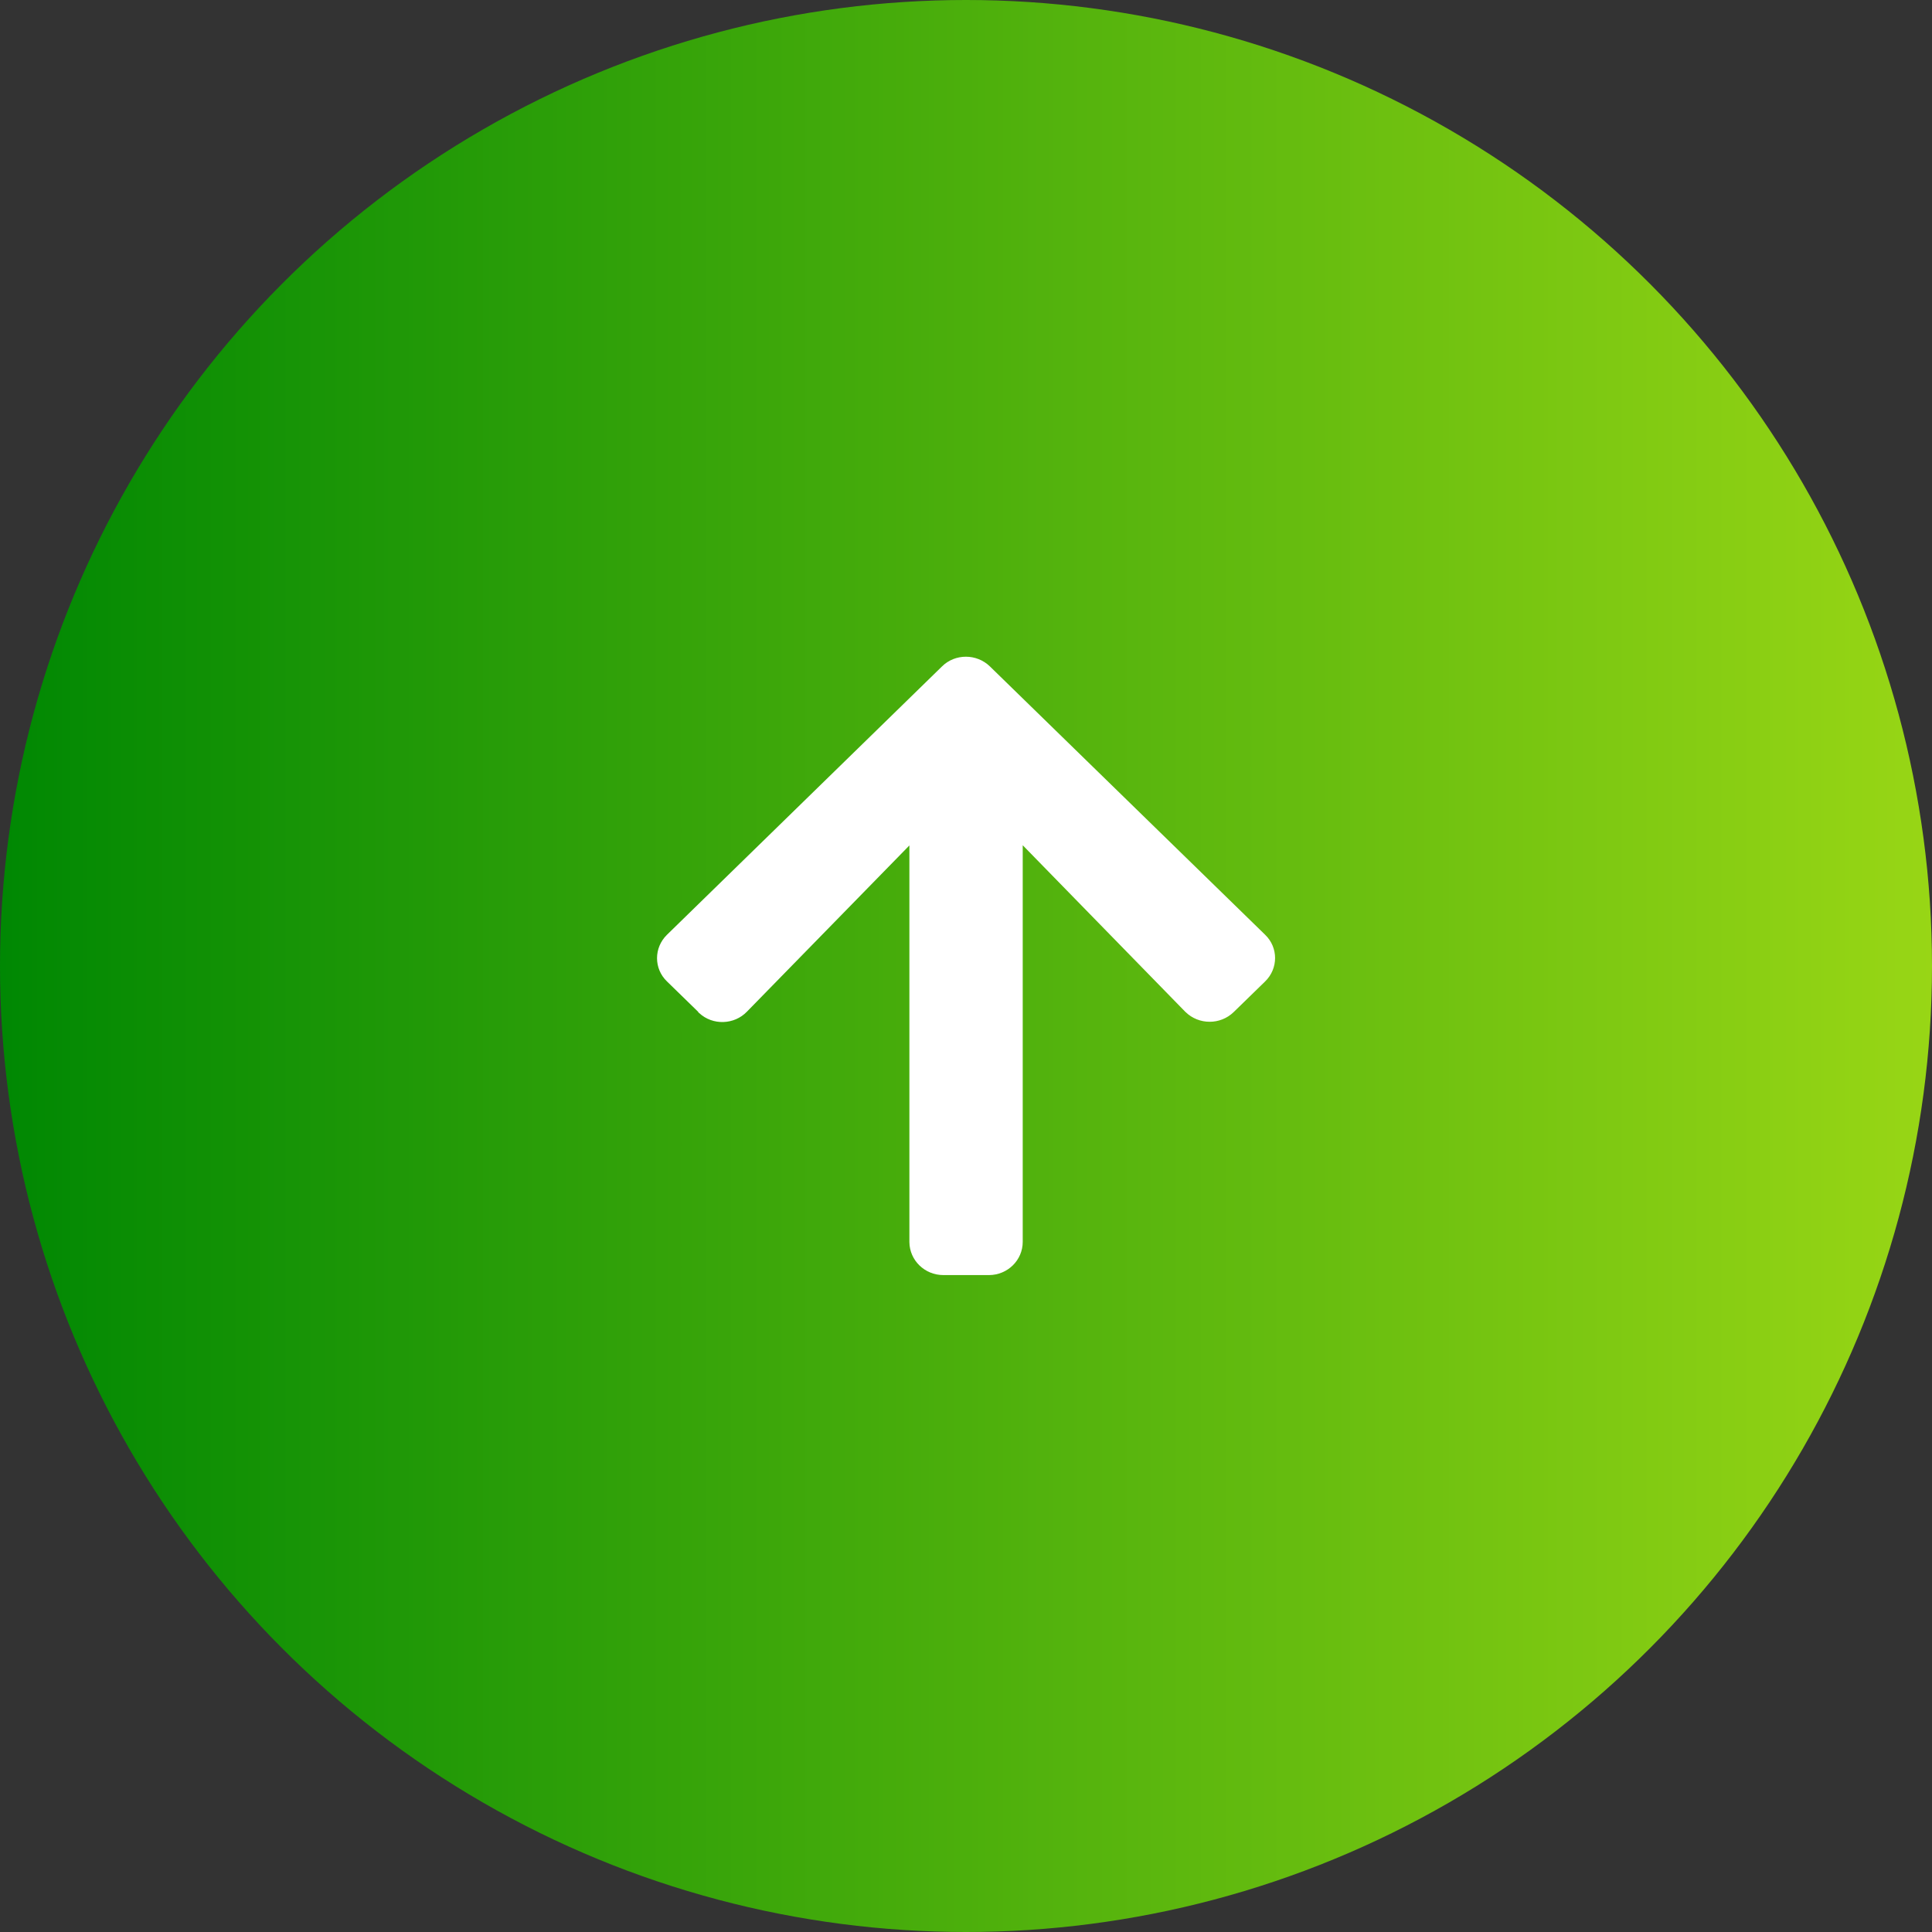
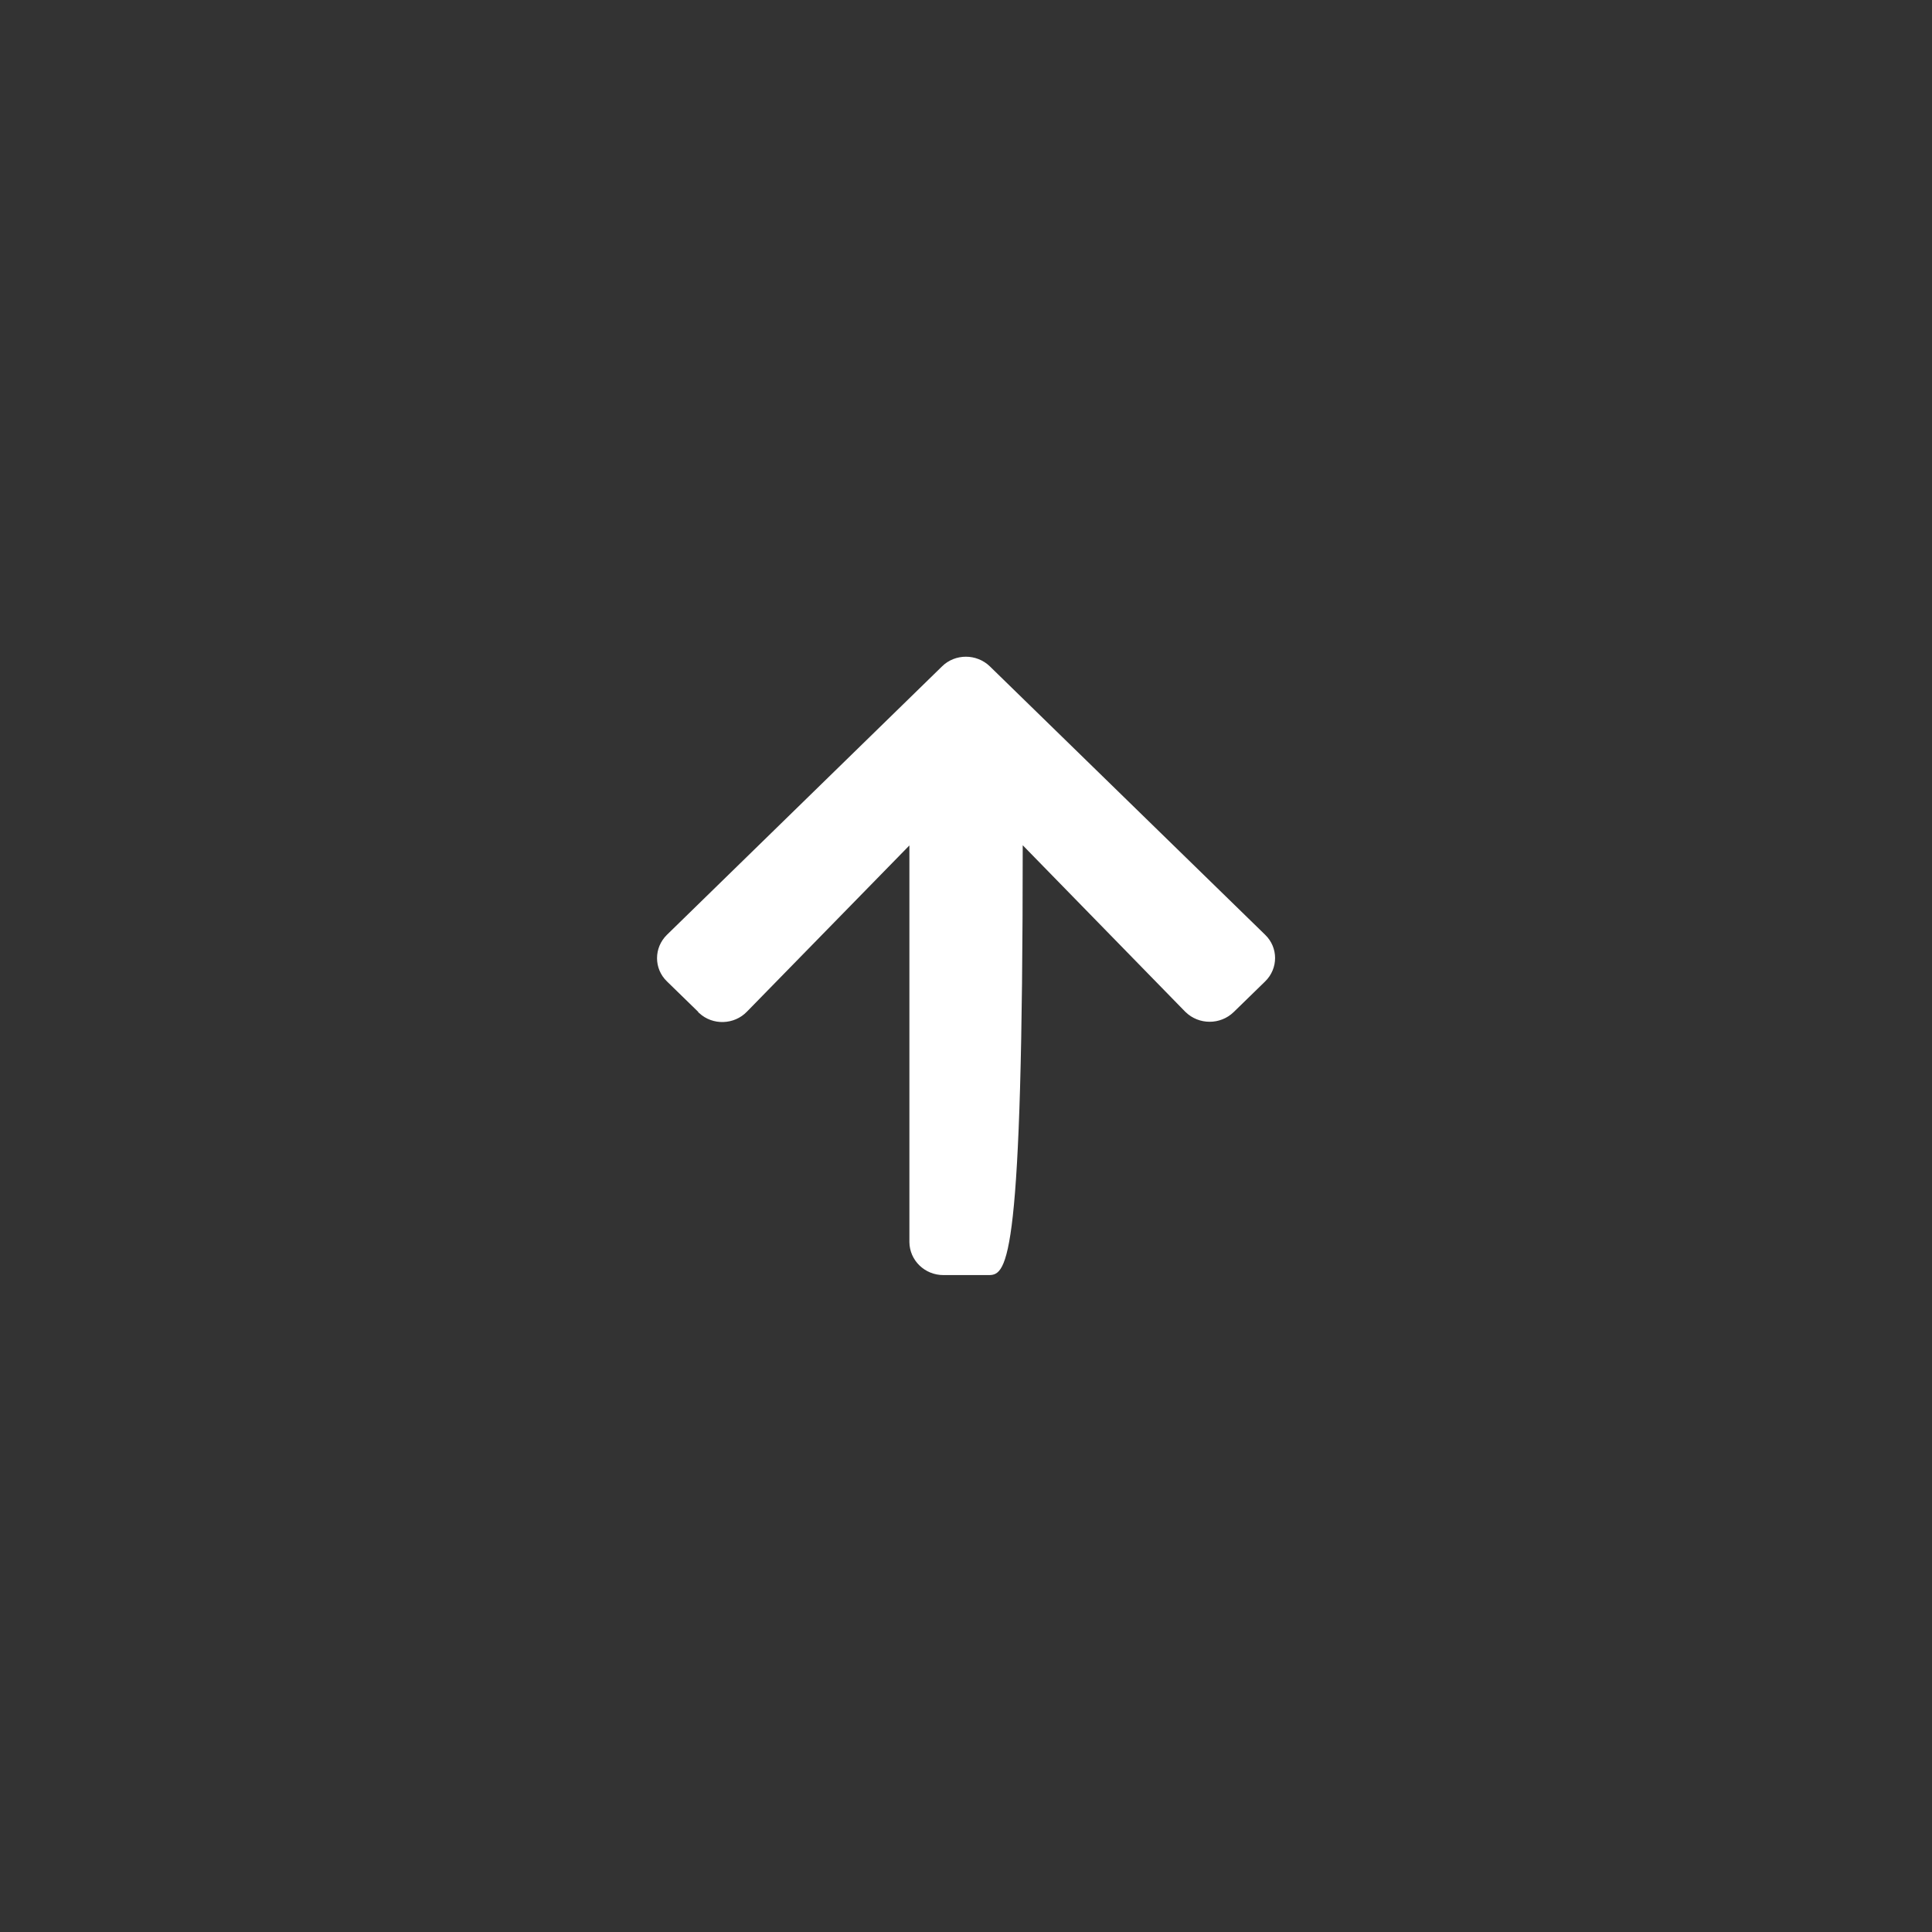
<svg xmlns="http://www.w3.org/2000/svg" width="50" height="50" viewBox="0 0 50 50" fill="none">
  <rect x="0" y="0" width="50" height="50" fill="#333333" stroke="none" />
-   <circle cx="25" cy="25" r="25" fill="url(#paint0_linear_10_3542)" />
-   <path d="M18.075 26.192L17.262 25.4C16.918 25.07 16.918 24.526 17.262 24.191L24.379 17.247C24.717 16.912 25.275 16.912 25.619 17.247L32.741 24.191C33.085 24.521 33.085 25.065 32.741 25.4L31.928 26.192C31.584 26.527 31.027 26.527 30.683 26.192L30.672 26.182L26.468 21.875L26.468 32.14C26.468 32.613 26.077 32.999 25.593 32.999C25.593 32.999 25.593 32.999 25.587 32.999L24.415 32.999C23.931 32.999 23.54 32.618 23.535 32.145L23.535 21.88L19.33 26.182C19.002 26.523 18.445 26.543 18.095 26.218C18.085 26.213 18.08 26.203 18.069 26.197L18.075 26.192Z" fill="white" />
+   <path d="M18.075 26.192L17.262 25.4C16.918 25.07 16.918 24.526 17.262 24.191L24.379 17.247C24.717 16.912 25.275 16.912 25.619 17.247L32.741 24.191C33.085 24.521 33.085 25.065 32.741 25.4L31.928 26.192C31.584 26.527 31.027 26.527 30.683 26.192L30.672 26.182L26.468 21.875C26.468 32.613 26.077 32.999 25.593 32.999C25.593 32.999 25.593 32.999 25.587 32.999L24.415 32.999C23.931 32.999 23.54 32.618 23.535 32.145L23.535 21.88L19.33 26.182C19.002 26.523 18.445 26.543 18.095 26.218C18.085 26.213 18.08 26.203 18.069 26.197L18.075 26.192Z" fill="white" />
  <defs>
    <linearGradient id="paint0_linear_10_3542" x1="50" y1="24.994" x2="0" y2="24.994" gradientUnits="userSpaceOnUse">
      <stop stop-color="#98D615" />
      <stop offset="1" stop-color="#008803" />
    </linearGradient>
  </defs>
</svg>